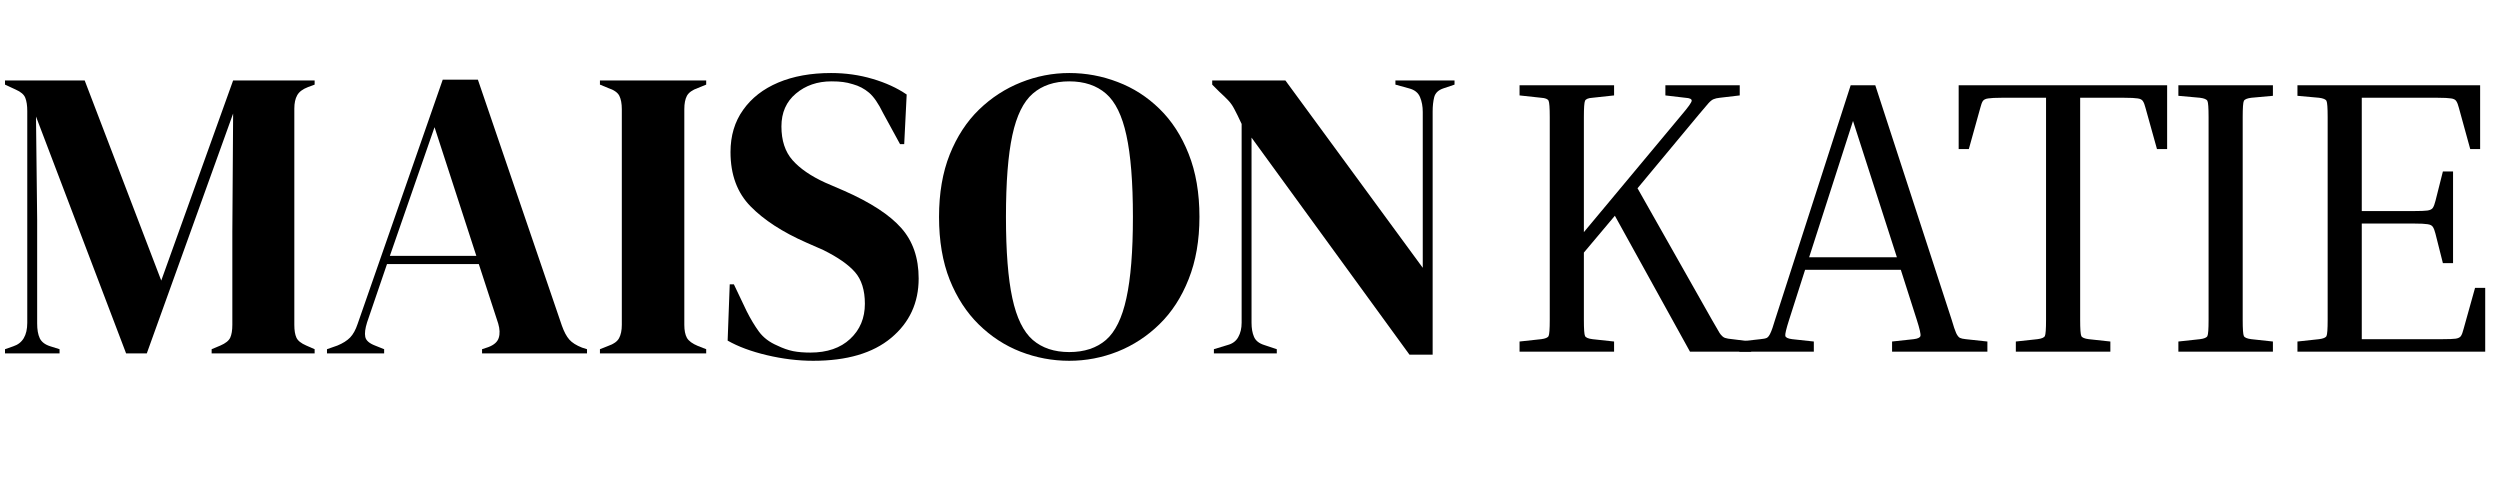
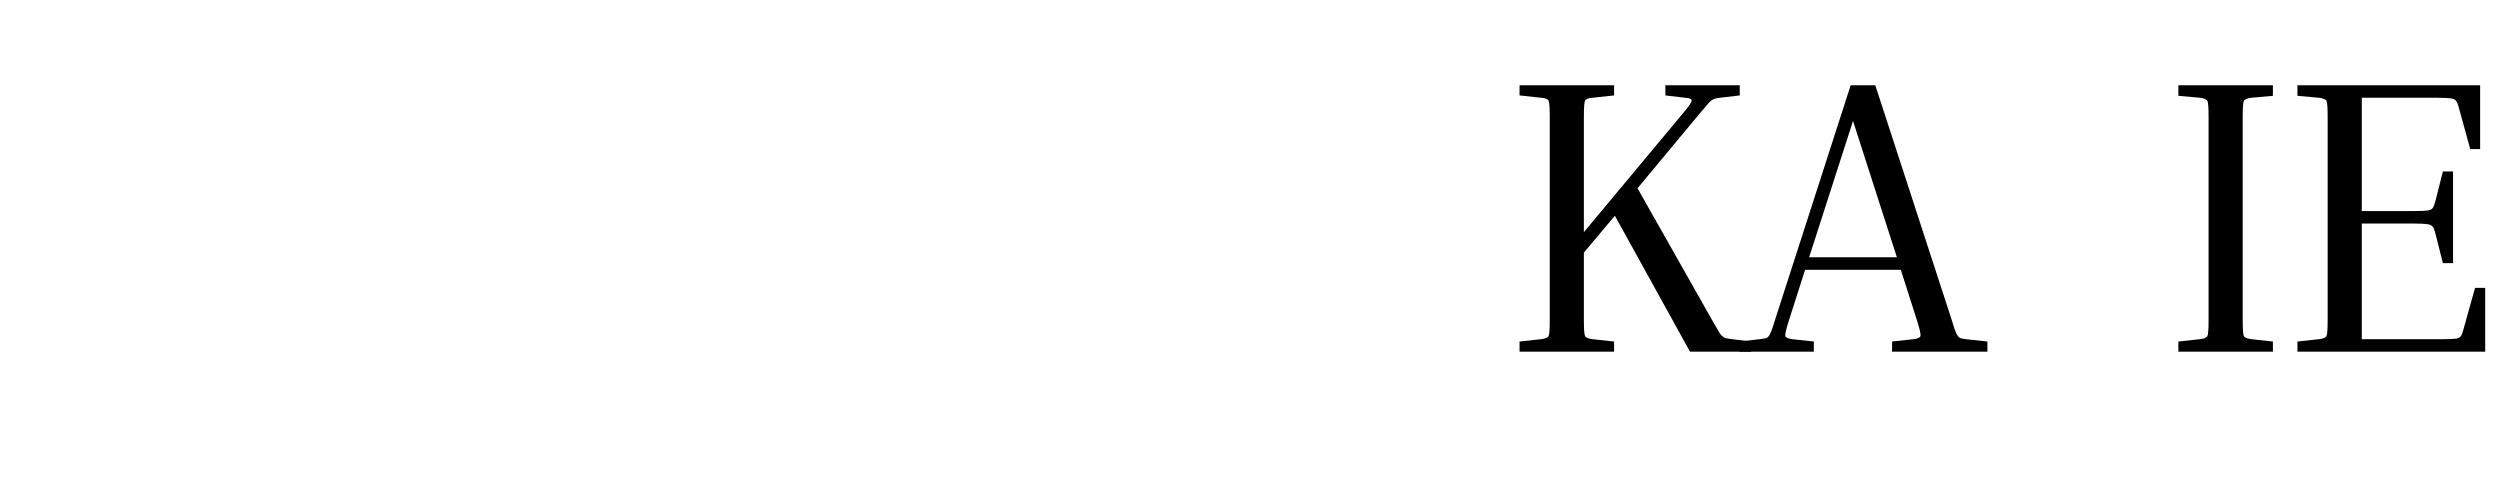
<svg xmlns="http://www.w3.org/2000/svg" version="1.2" preserveAspectRatio="xMidYMid meet" height="80" viewBox="0 0 300 60" zoomAndPan="magnify" width="400">
  <defs>
    <clipPath id="438d12c770">
-       <rect height="60" y="0" width="182" x="0" />
-     </clipPath>
+       </clipPath>
  </defs>
  <g id="ad17b9eedc">
    <g transform="matrix(1,0,0,1,0,-0)">
      <g clip-path="url(#438d12c770)">
        <g style="fill:#000000;fill-opacity:1;">
          <g transform="translate(-0.4, 42.404)">
-             <path d="M 1 0 L 1 -0.5 L 1.984 -0.844 C 3.109 -1.207 3.672 -2.148 3.672 -3.672 L 3.672 -29.078 C 3.672 -29.734 3.594 -30.258 3.438 -30.656 C 3.289 -31.051 2.906 -31.383 2.281 -31.656 L 1 -32.25 L 1 -32.75 L 10.562 -32.75 L 19.75 -8.734 L 28.375 -32.75 L 38.156 -32.75 L 38.156 -32.25 L 37.359 -31.953 C 36.723 -31.711 36.289 -31.383 36.062 -30.969 C 35.832 -30.562 35.719 -30.031 35.719 -29.375 L 35.719 -3.422 C 35.719 -2.766 35.801 -2.254 35.969 -1.891 C 36.133 -1.523 36.531 -1.207 37.156 -0.938 L 38.156 -0.5 L 38.156 0 L 25.797 0 L 25.797 -0.5 L 26.844 -0.938 C 27.469 -1.207 27.863 -1.523 28.031 -1.891 C 28.195 -2.254 28.281 -2.766 28.281 -3.422 L 28.281 -14.578 L 28.375 -28.781 L 18.016 0 L 15.531 0 L 4.719 -28.422 L 4.859 -16.078 L 4.859 -3.578 C 4.859 -2.848 4.961 -2.258 5.172 -1.812 C 5.391 -1.363 5.816 -1.039 6.453 -0.844 L 7.547 -0.5 L 7.547 0 Z M 1 0" style="stroke:none" />
-           </g>
+             </g>
        </g>
        <g style="fill:#000000;fill-opacity:1;">
          <g transform="translate(38.847, 42.404)">
            <path d="M 0.391 0 L 0.391 -0.5 L 1.641 -0.938 C 2.297 -1.207 2.805 -1.531 3.172 -1.906 C 3.535 -2.289 3.832 -2.828 4.062 -3.516 L 14.281 -32.844 L 18.5 -32.844 L 28.578 -3.328 C 28.836 -2.598 29.133 -2.039 29.469 -1.656 C 29.801 -1.281 30.312 -0.957 31 -0.688 L 31.594 -0.5 L 31.594 0 L 19 0 L 19 -0.5 L 19.75 -0.75 C 20.438 -1.008 20.852 -1.379 21 -1.859 C 21.156 -2.336 21.133 -2.91 20.938 -3.578 L 18.609 -10.719 L 7.594 -10.719 L 5.203 -3.719 C 4.973 -2.988 4.898 -2.41 4.984 -1.984 C 5.066 -1.555 5.457 -1.207 6.156 -0.938 L 7.25 -0.5 L 7.25 0 Z M 7.938 -11.703 L 18.312 -11.703 L 13.297 -27.141 Z M 7.938 -11.703" style="stroke:none" />
          </g>
        </g>
        <g style="fill:#000000;fill-opacity:1;">
          <g transform="translate(70.899, 42.404)">
            <path d="M 1.094 0 L 1.094 -0.5 L 2.078 -0.891 C 2.742 -1.117 3.18 -1.43 3.391 -1.828 C 3.609 -2.234 3.719 -2.766 3.719 -3.422 L 3.719 -29.312 C 3.719 -29.977 3.617 -30.508 3.422 -30.906 C 3.223 -31.301 2.773 -31.613 2.078 -31.844 L 1.094 -32.25 L 1.094 -32.75 L 13.844 -32.75 L 13.844 -32.25 L 12.844 -31.844 C 12.188 -31.613 11.75 -31.301 11.531 -30.906 C 11.32 -30.508 11.219 -29.977 11.219 -29.312 L 11.219 -3.422 C 11.219 -2.766 11.32 -2.242 11.531 -1.859 C 11.75 -1.484 12.188 -1.16 12.844 -0.891 L 13.844 -0.5 L 13.844 0 Z M 1.094 0" style="stroke:none" />
          </g>
        </g>
        <g style="fill:#000000;fill-opacity:1;">
          <g transform="translate(85.833, 42.404)">
            <path d="M 11.75 0.891 C 9.938 0.891 8.086 0.664 6.203 0.219 C 4.316 -0.227 2.742 -0.812 1.484 -1.531 L 1.734 -8.281 L 2.234 -8.281 L 3.766 -5.062 C 4.234 -4.133 4.727 -3.312 5.25 -2.594 C 5.781 -1.883 6.508 -1.332 7.438 -0.938 C 8.102 -0.613 8.738 -0.391 9.344 -0.266 C 9.957 -0.148 10.645 -0.094 11.406 -0.094 C 13.426 -0.094 15.02 -0.641 16.188 -1.734 C 17.363 -2.828 17.953 -4.234 17.953 -5.953 C 17.953 -7.578 17.555 -8.844 16.766 -9.75 C 15.973 -10.656 14.703 -11.539 12.953 -12.406 L 10.922 -13.297 C 8.066 -14.555 5.836 -16.004 4.234 -17.641 C 2.629 -19.273 1.828 -21.445 1.828 -24.156 C 1.828 -26.113 2.332 -27.801 3.344 -29.219 C 4.352 -30.645 5.758 -31.738 7.562 -32.5 C 9.363 -33.258 11.473 -33.641 13.891 -33.641 C 15.641 -33.641 17.301 -33.406 18.875 -32.938 C 20.445 -32.477 21.812 -31.852 22.969 -31.062 L 22.672 -25.109 L 22.172 -25.109 L 20.141 -28.828 C 19.578 -29.984 19.016 -30.801 18.453 -31.281 C 17.891 -31.758 17.242 -32.098 16.516 -32.297 C 16.086 -32.43 15.691 -32.52 15.328 -32.562 C 14.961 -32.613 14.5 -32.641 13.938 -32.641 C 12.25 -32.641 10.828 -32.148 9.672 -31.172 C 8.516 -30.203 7.938 -28.891 7.938 -27.234 C 7.938 -25.547 8.379 -24.195 9.266 -23.188 C 10.16 -22.176 11.473 -21.273 13.203 -20.484 L 15.484 -19.5 C 18.648 -18.102 20.926 -16.617 22.312 -15.047 C 23.707 -13.484 24.406 -11.461 24.406 -8.984 C 24.406 -6.066 23.305 -3.691 21.109 -1.859 C 18.91 -0.023 15.789 0.891 11.75 0.891 Z M 11.75 0.891" style="stroke:none" />
          </g>
        </g>
        <g style="fill:#000000;fill-opacity:1;">
          <g transform="translate(111.684, 42.404)">
            <path d="M 16.625 0.891 C 14.602 0.891 12.656 0.523 10.781 -0.203 C 8.914 -0.93 7.25 -2.016 5.781 -3.453 C 4.312 -4.891 3.145 -6.68 2.281 -8.828 C 1.426 -10.984 1 -13.5 1 -16.375 C 1 -19.219 1.426 -21.711 2.281 -23.859 C 3.145 -26.016 4.316 -27.812 5.797 -29.25 C 7.285 -30.688 8.961 -31.773 10.828 -32.516 C 12.703 -33.266 14.633 -33.641 16.625 -33.641 C 18.633 -33.641 20.57 -33.281 22.438 -32.562 C 24.312 -31.852 25.984 -30.781 27.453 -29.344 C 28.93 -27.906 30.098 -26.102 30.953 -23.938 C 31.816 -21.77 32.25 -19.25 32.25 -16.375 C 32.25 -13.562 31.816 -11.07 30.953 -8.906 C 30.098 -6.738 28.93 -4.938 27.453 -3.5 C 25.984 -2.062 24.312 -0.969 22.438 -0.219 C 20.57 0.52 18.633 0.891 16.625 0.891 Z M 16.625 -0.156 C 18.438 -0.156 19.906 -0.641 21.031 -1.609 C 22.156 -2.586 22.973 -4.258 23.484 -6.625 C 24.004 -8.988 24.266 -12.238 24.266 -16.375 C 24.266 -20.539 24.004 -23.805 23.484 -26.172 C 22.973 -28.535 22.156 -30.203 21.031 -31.172 C 19.906 -32.148 18.438 -32.641 16.625 -32.641 C 14.832 -32.641 13.375 -32.148 12.25 -31.172 C 11.125 -30.203 10.305 -28.535 9.797 -26.172 C 9.285 -23.805 9.031 -20.539 9.031 -16.375 C 9.031 -12.238 9.285 -8.988 9.797 -6.625 C 10.305 -4.258 11.125 -2.586 12.25 -1.609 C 13.375 -0.641 14.832 -0.156 16.625 -0.156 Z M 16.625 -0.156" style="stroke:none" />
          </g>
        </g>
        <g style="fill:#000000;fill-opacity:1;">
          <g transform="translate(143.934, 42.404)">
            <path d="M 1.734 0 L 1.734 -0.5 L 3.375 -1 C 3.969 -1.156 4.395 -1.473 4.656 -1.953 C 4.926 -2.43 5.062 -3.004 5.062 -3.672 L 5.062 -27.531 C 4.695 -28.32 4.406 -28.914 4.188 -29.312 C 3.977 -29.719 3.738 -30.062 3.469 -30.344 C 3.207 -30.625 2.844 -30.977 2.375 -31.406 L 1.531 -32.25 L 1.531 -32.75 L 10.312 -32.75 L 26.797 -10.266 L 26.797 -28.969 C 26.797 -29.633 26.688 -30.227 26.469 -30.75 C 26.25 -31.281 25.812 -31.629 25.156 -31.797 L 23.516 -32.25 L 23.516 -32.75 L 30.609 -32.75 L 30.609 -32.25 L 29.266 -31.797 C 28.672 -31.598 28.305 -31.25 28.172 -30.75 C 28.047 -30.258 27.984 -29.68 27.984 -29.016 L 27.984 0.156 L 25.203 0.156 L 6.25 -25.891 L 6.25 -3.672 C 6.25 -3.004 6.348 -2.441 6.547 -1.984 C 6.742 -1.523 7.156 -1.195 7.781 -1 L 9.281 -0.5 L 9.281 0 Z M 1.734 0" style="stroke:none" />
          </g>
        </g>
      </g>
    </g>
    <g style="fill:#000000;fill-opacity:1;">
      <g transform="translate(180.096, 42.201)">
        <path d="M 2.25 -30.75 L 2.25 -31.969 L 13.594 -31.969 L 13.594 -30.75 L 11 -30.469 C 10.5 -30.438 10.203 -30.316 10.109 -30.109 C 10.016 -29.91 9.969 -29.258 9.969 -28.156 L 9.969 -14.344 L 21.719 -28.438 C 22.5 -29.352 22.895 -29.91 22.906 -30.109 C 22.926 -30.316 22.672 -30.438 22.141 -30.469 L 19.75 -30.75 L 19.75 -31.969 L 28.672 -31.969 L 28.672 -30.75 L 26.281 -30.469 C 25.969 -30.438 25.719 -30.379 25.531 -30.297 C 25.344 -30.223 25.129 -30.051 24.891 -29.781 C 24.66 -29.52 24.281 -29.07 23.75 -28.438 L 16.406 -19.609 L 25.344 -3.812 C 25.75 -3.094 26.051 -2.57 26.25 -2.25 C 26.457 -1.938 26.672 -1.738 26.891 -1.656 C 27.109 -1.582 27.406 -1.531 27.781 -1.5 L 30.047 -1.219 L 30.047 0 L 22.703 0 L 13.688 -16.312 L 9.969 -11.891 L 9.969 -3.812 C 9.969 -2.707 10.016 -2.062 10.109 -1.875 C 10.203 -1.688 10.5 -1.562 11 -1.5 L 13.594 -1.219 L 13.594 0 L 2.25 0 L 2.25 -1.219 L 4.844 -1.5 C 5.344 -1.562 5.641 -1.688 5.734 -1.875 C 5.828 -2.062 5.875 -2.707 5.875 -3.812 L 5.875 -28.156 C 5.875 -29.258 5.828 -29.91 5.734 -30.109 C 5.641 -30.316 5.344 -30.438 4.844 -30.469 Z M 2.25 -30.75" style="stroke:none" />
      </g>
    </g>
    <g style="fill:#000000;fill-opacity:1;">
      <g transform="translate(208.815, 42.201)">
-         <path d="M 8.844 -1.219 L 8.844 0 L -0.094 0 L -0.094 -1.219 L 2.438 -1.5 C 2.789 -1.531 3.047 -1.582 3.203 -1.656 C 3.359 -1.738 3.504 -1.93 3.641 -2.234 C 3.785 -2.535 3.969 -3.062 4.188 -3.812 L 13.266 -31.969 L 16.219 -31.969 L 25.391 -3.812 C 25.609 -3.062 25.785 -2.535 25.922 -2.234 C 26.066 -1.93 26.219 -1.738 26.375 -1.656 C 26.531 -1.582 26.766 -1.531 27.078 -1.5 L 29.672 -1.219 L 29.672 0 L 18.234 0 L 18.234 -1.219 L 20.828 -1.5 C 21.328 -1.562 21.598 -1.691 21.641 -1.891 C 21.691 -2.098 21.547 -2.738 21.203 -3.812 L 19.281 -9.828 L 7.797 -9.828 L 5.875 -3.812 C 5.531 -2.738 5.379 -2.098 5.422 -1.891 C 5.473 -1.691 5.75 -1.562 6.25 -1.5 Z M 8.281 -11.328 L 18.812 -11.328 L 13.547 -27.688 Z M 8.281 -11.328" style="stroke:none" />
+         <path d="M 8.844 -1.219 L 8.844 0 L -0.094 0 L -0.094 -1.219 C 2.789 -1.531 3.047 -1.582 3.203 -1.656 C 3.359 -1.738 3.504 -1.93 3.641 -2.234 C 3.785 -2.535 3.969 -3.062 4.188 -3.812 L 13.266 -31.969 L 16.219 -31.969 L 25.391 -3.812 C 25.609 -3.062 25.785 -2.535 25.922 -2.234 C 26.066 -1.93 26.219 -1.738 26.375 -1.656 C 26.531 -1.582 26.766 -1.531 27.078 -1.5 L 29.672 -1.219 L 29.672 0 L 18.234 0 L 18.234 -1.219 L 20.828 -1.5 C 21.328 -1.562 21.598 -1.691 21.641 -1.891 C 21.691 -2.098 21.547 -2.738 21.203 -3.812 L 19.281 -9.828 L 7.797 -9.828 L 5.875 -3.812 C 5.531 -2.738 5.379 -2.098 5.422 -1.891 C 5.473 -1.691 5.75 -1.562 6.25 -1.5 Z M 8.281 -11.328 L 18.812 -11.328 L 13.547 -27.688 Z M 8.281 -11.328" style="stroke:none" />
      </g>
    </g>
    <g style="fill:#000000;fill-opacity:1;">
      <g transform="translate(234.431, 42.201)">
-         <path d="M 0.609 -31.969 L 25.625 -31.969 L 25.625 -24.312 L 24.406 -24.312 L 23.031 -29.25 C 22.938 -29.625 22.832 -29.895 22.719 -30.062 C 22.613 -30.238 22.406 -30.348 22.094 -30.391 C 21.781 -30.441 21.25 -30.469 20.5 -30.469 L 15.188 -30.469 L 15.188 -3.812 C 15.188 -2.707 15.234 -2.062 15.328 -1.875 C 15.422 -1.688 15.719 -1.562 16.219 -1.5 L 18.812 -1.219 L 18.812 0 L 7.469 0 L 7.469 -1.219 L 10.062 -1.5 C 10.562 -1.562 10.859 -1.688 10.953 -1.875 C 11.047 -2.062 11.094 -2.707 11.094 -3.812 L 11.094 -30.469 L 5.734 -30.469 C 5.016 -30.469 4.488 -30.441 4.156 -30.391 C 3.832 -30.348 3.613 -30.238 3.5 -30.062 C 3.395 -29.895 3.297 -29.625 3.203 -29.25 L 1.828 -24.312 L 0.609 -24.312 Z M 0.609 -31.969" style="stroke:none" />
-       </g>
+         </g>
    </g>
    <g style="fill:#000000;fill-opacity:1;">
      <g transform="translate(259.155, 42.201)">
        <path d="M 2.25 -30.703 L 2.25 -31.969 L 13.594 -31.969 L 13.594 -30.703 L 11 -30.469 C 10.5 -30.406 10.203 -30.281 10.109 -30.094 C 10.016 -29.906 9.969 -29.258 9.969 -28.156 L 9.969 -3.812 C 9.969 -2.707 10.016 -2.062 10.109 -1.875 C 10.203 -1.688 10.5 -1.562 11 -1.5 L 13.594 -1.219 L 13.594 0 L 2.25 0 L 2.25 -1.219 L 4.844 -1.5 C 5.344 -1.562 5.641 -1.688 5.734 -1.875 C 5.828 -2.062 5.875 -2.707 5.875 -3.812 L 5.875 -28.156 C 5.875 -29.258 5.828 -29.906 5.734 -30.094 C 5.641 -30.281 5.344 -30.406 4.844 -30.469 Z M 2.25 -30.703" style="stroke:none" />
      </g>
    </g>
    <g style="fill:#000000;fill-opacity:1;">
      <g transform="translate(273.444, 42.201)">
        <path d="M 23.562 -7.656 L 24.781 -7.656 L 24.781 0 L 2.25 0 L 2.25 -1.219 L 4.844 -1.5 C 5.344 -1.562 5.641 -1.688 5.734 -1.875 C 5.828 -2.062 5.875 -2.707 5.875 -3.812 L 5.875 -28.156 C 5.875 -29.258 5.828 -29.906 5.734 -30.094 C 5.641 -30.281 5.344 -30.406 4.844 -30.469 L 2.25 -30.703 L 2.25 -31.969 L 24.172 -31.969 L 24.172 -24.312 L 22.984 -24.312 L 21.625 -29.25 C 21.531 -29.625 21.426 -29.895 21.312 -30.062 C 21.207 -30.238 21 -30.348 20.688 -30.391 C 20.375 -30.441 19.844 -30.469 19.094 -30.469 L 9.969 -30.469 L 9.969 -16.875 L 16.266 -16.875 C 17.016 -16.875 17.547 -16.895 17.859 -16.938 C 18.18 -16.988 18.395 -17.098 18.5 -17.266 C 18.613 -17.441 18.719 -17.719 18.812 -18.094 L 19.703 -21.625 L 20.922 -21.625 L 20.922 -10.625 L 19.703 -10.625 L 18.812 -14.156 C 18.719 -14.531 18.613 -14.801 18.5 -14.969 C 18.395 -15.145 18.18 -15.254 17.859 -15.297 C 17.547 -15.348 17.016 -15.375 16.266 -15.375 L 9.969 -15.375 L 9.969 -1.5 L 19.656 -1.5 C 20.406 -1.5 20.938 -1.52 21.25 -1.562 C 21.562 -1.613 21.77 -1.723 21.875 -1.891 C 21.988 -2.066 22.094 -2.348 22.188 -2.734 Z M 23.562 -7.656" style="stroke:none" />
      </g>
    </g>
  </g>
</svg>